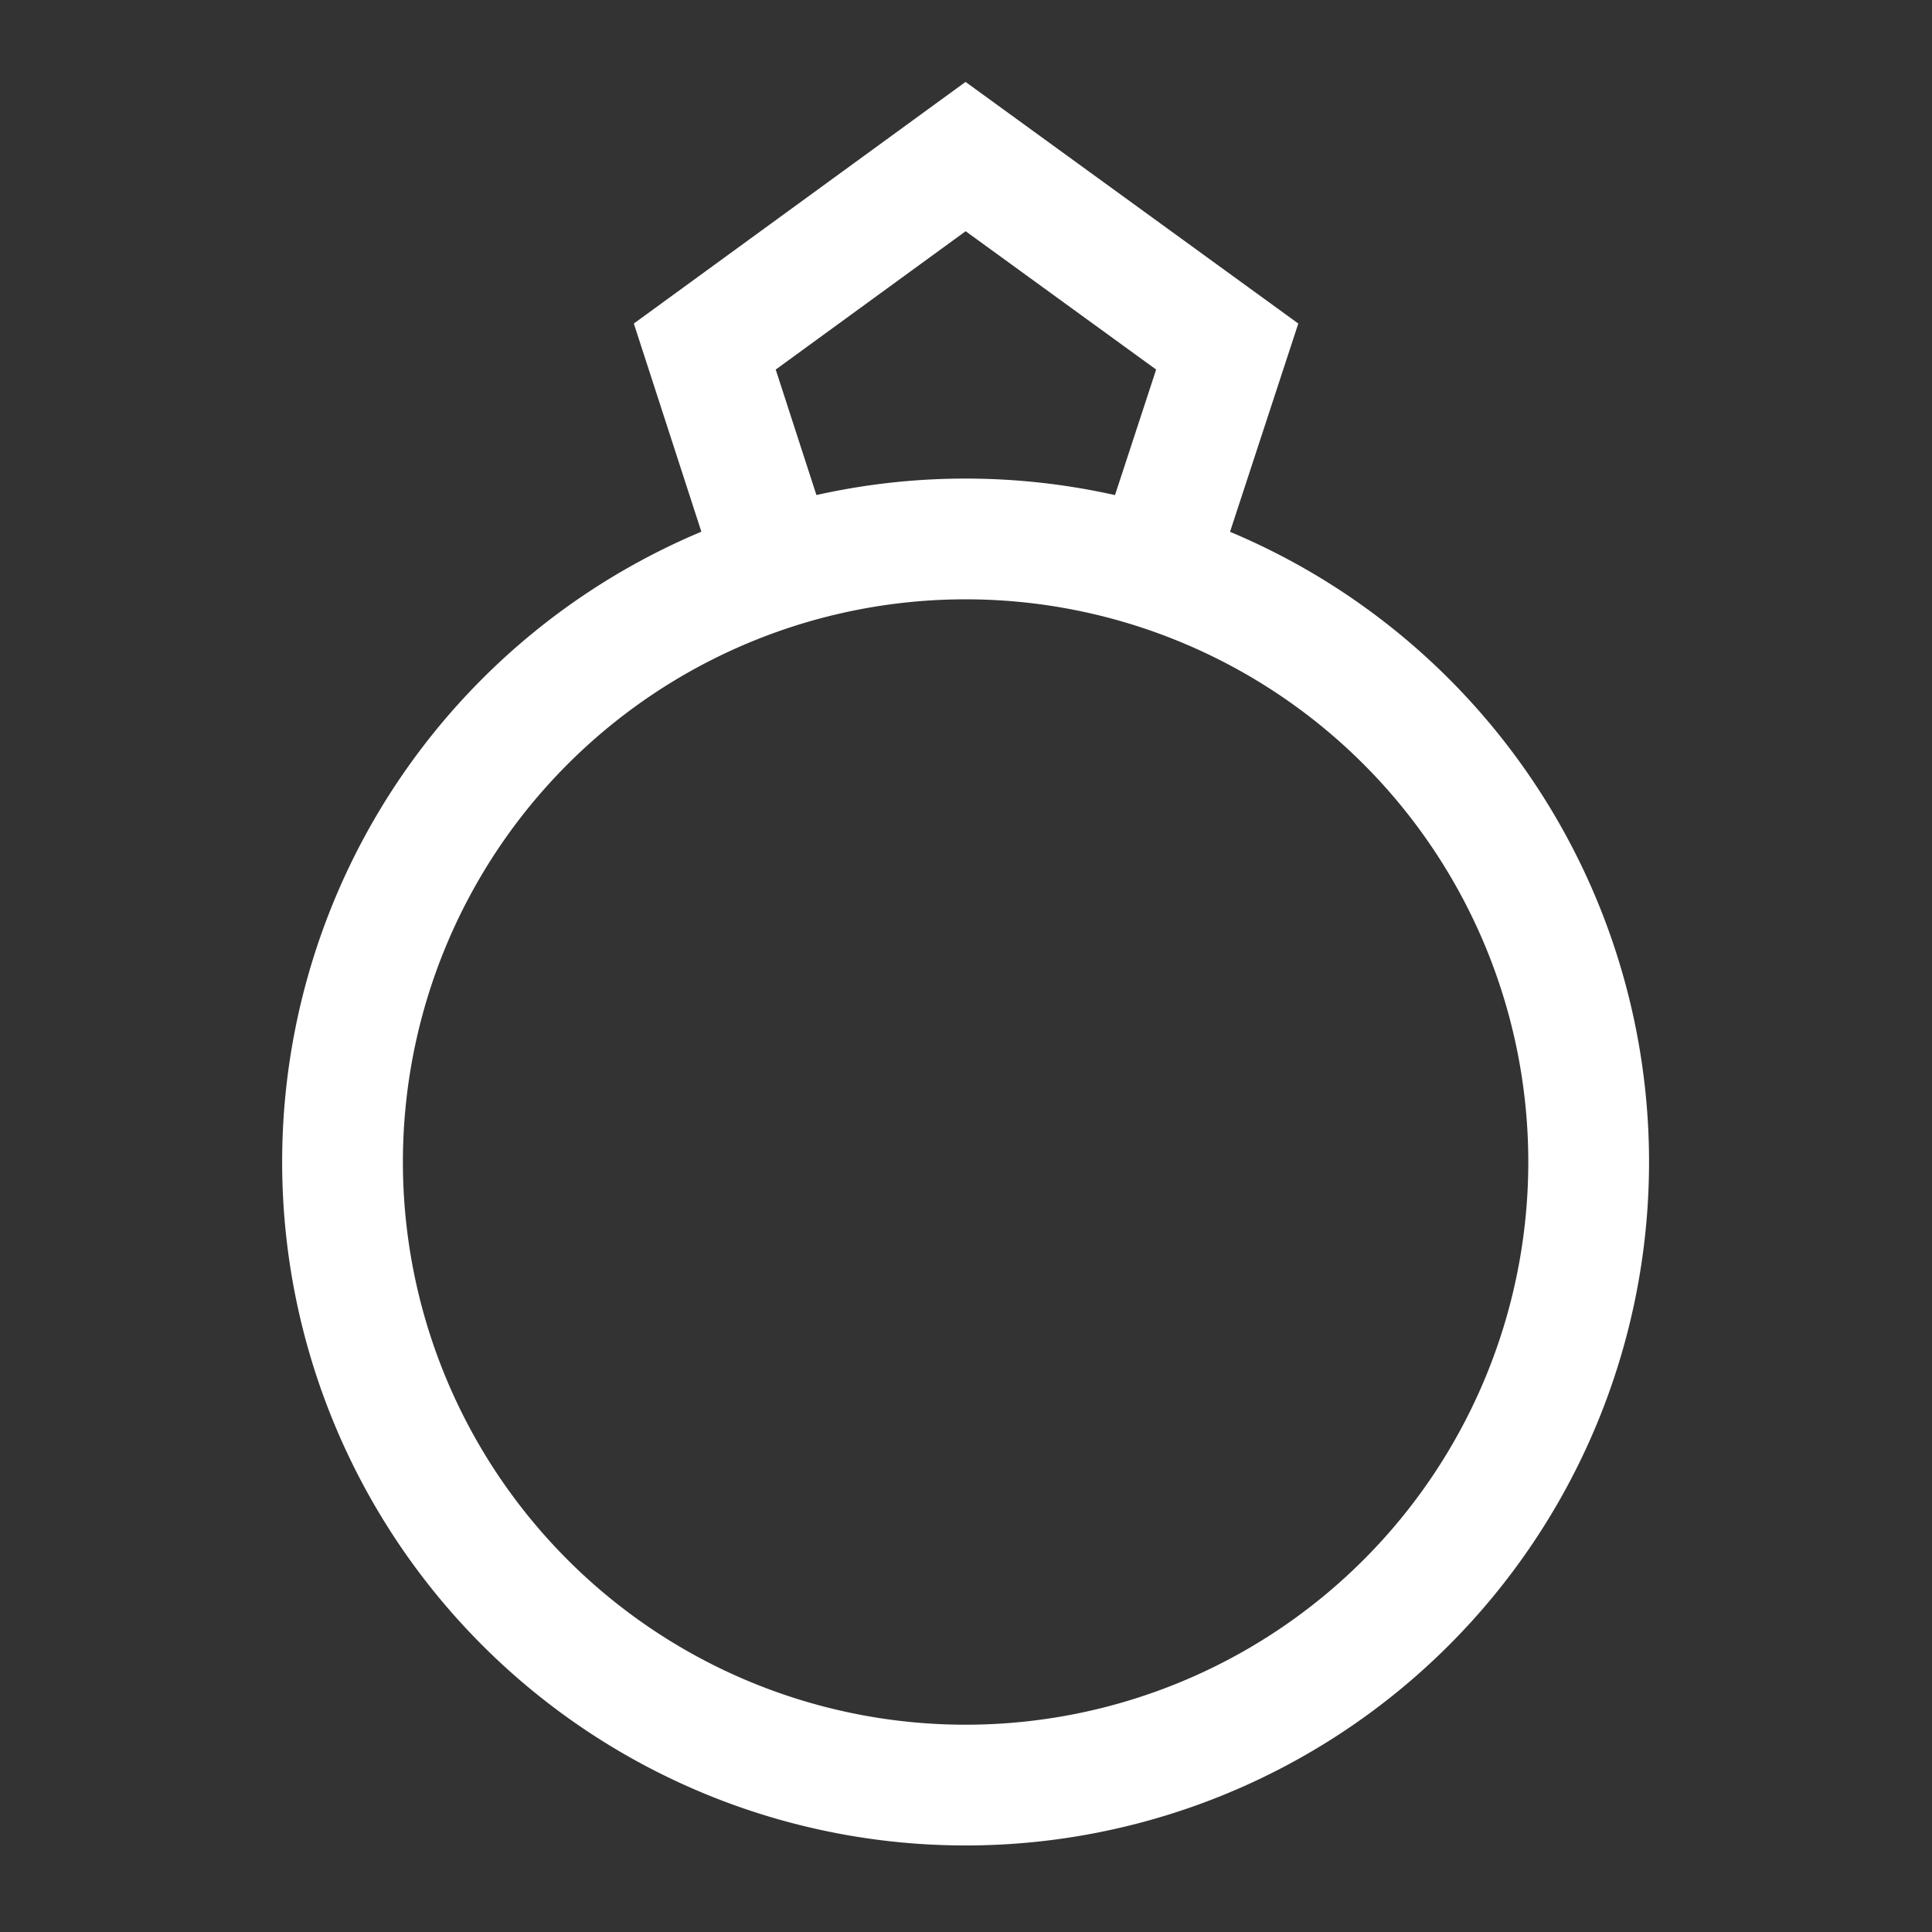
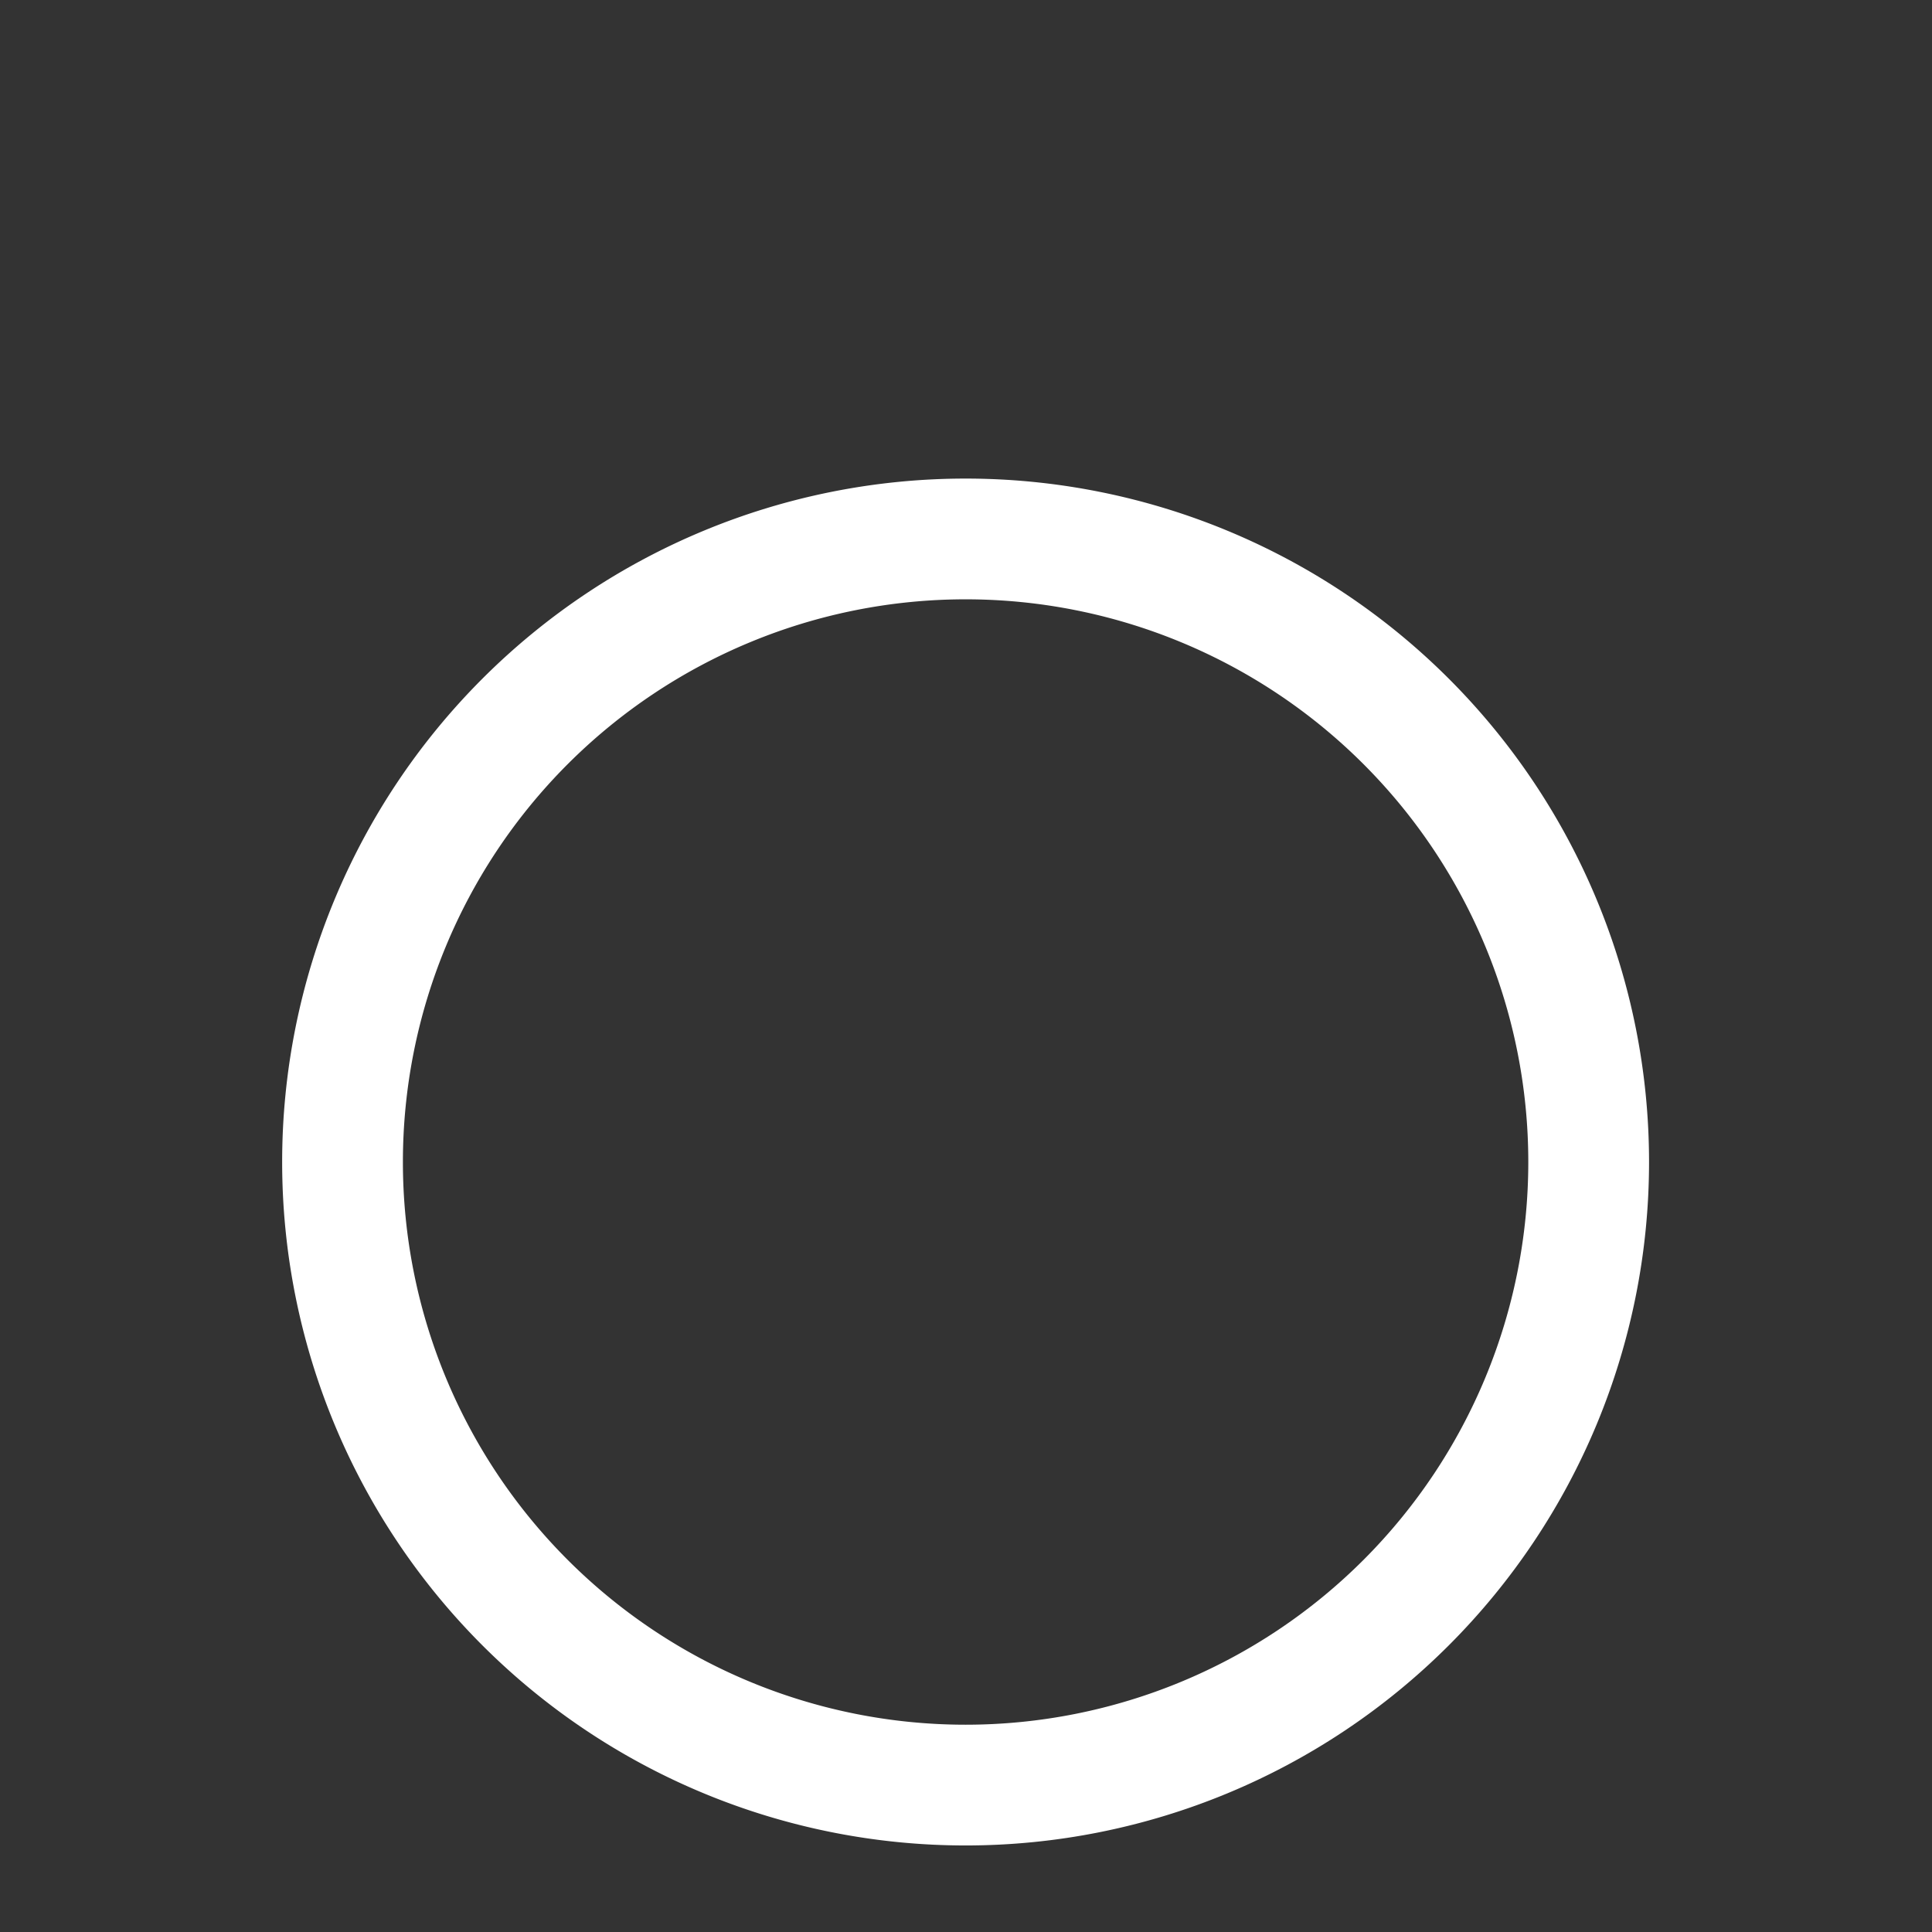
<svg xmlns="http://www.w3.org/2000/svg" width="24" height="24" fill="none">
  <rect width="100%" height="100%" fill="#333333" stroke="none" />
-   <path stroke="#fff" stroke-miterlimit="10" stroke-width="1.5" d="m14.265 7.295.98-2.99-3.25-2.36-3.24 2.36.97 2.99" />
  <path stroke="#fff" stroke-miterlimit="10" stroke-width="1.5" d="M11.995 22.175a7.74 7.74 0 1 0 0-15.48 7.74 7.74 0 0 0 0 15.48z" />
</svg>